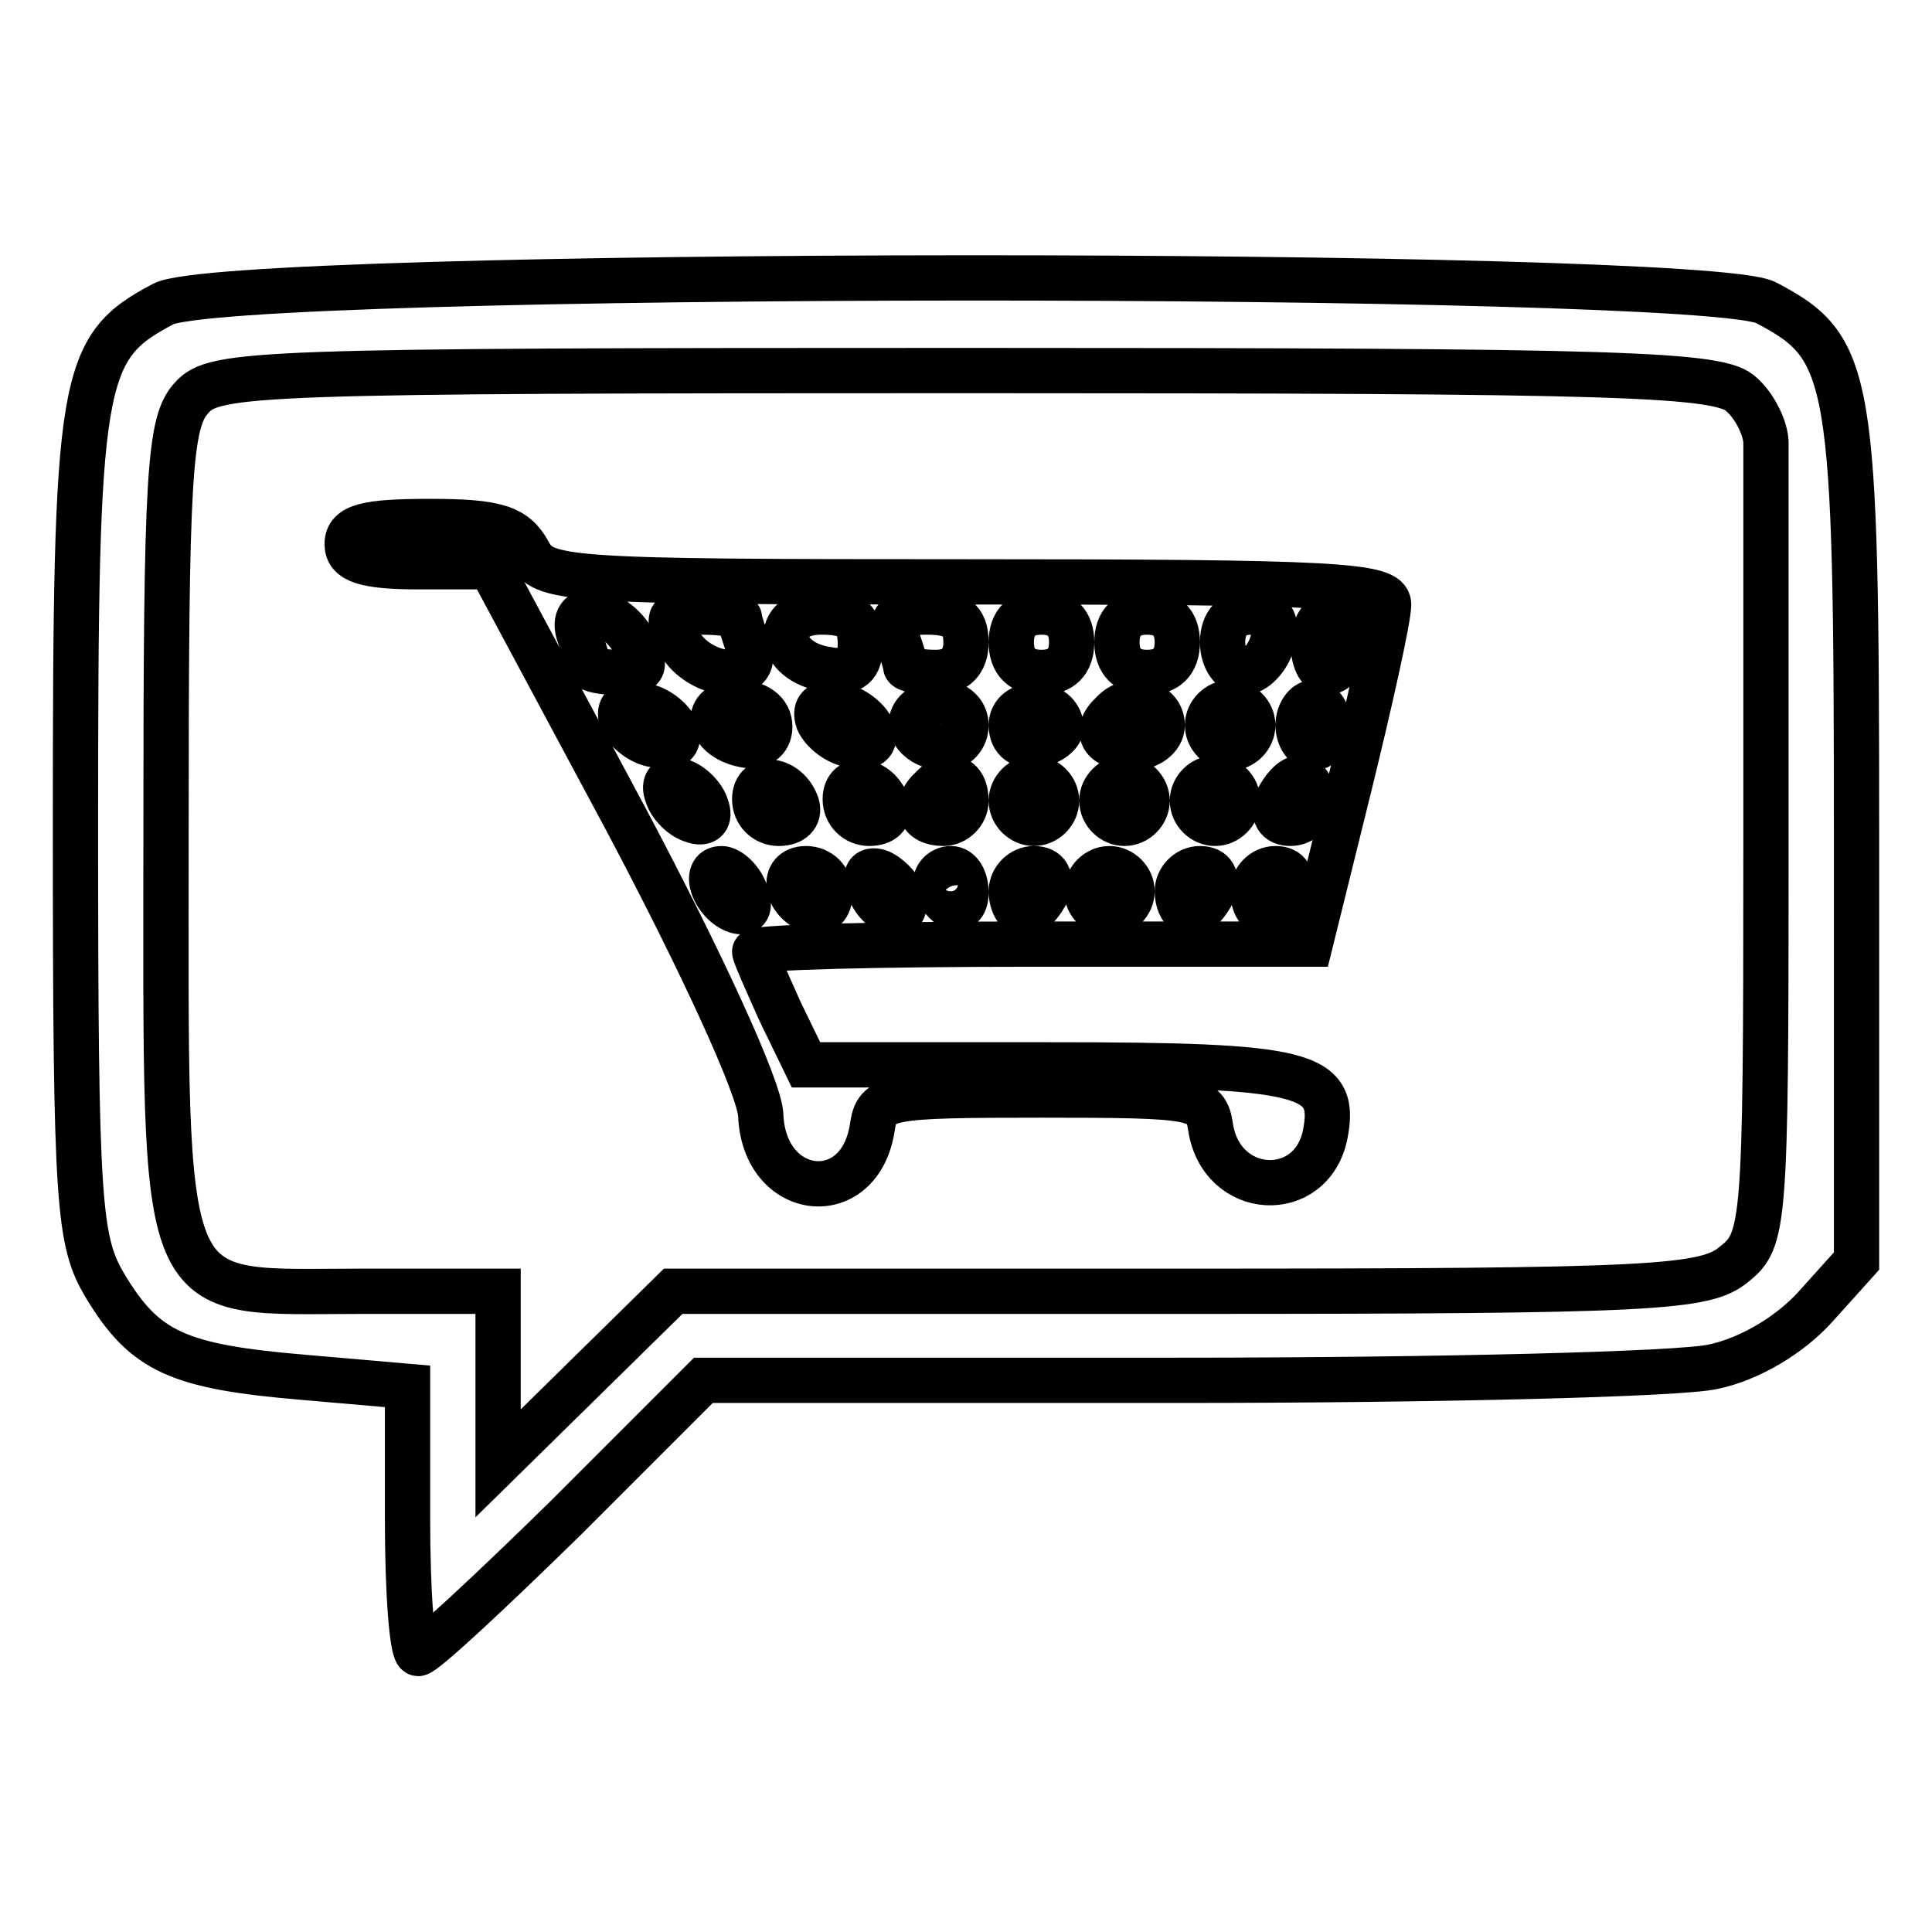
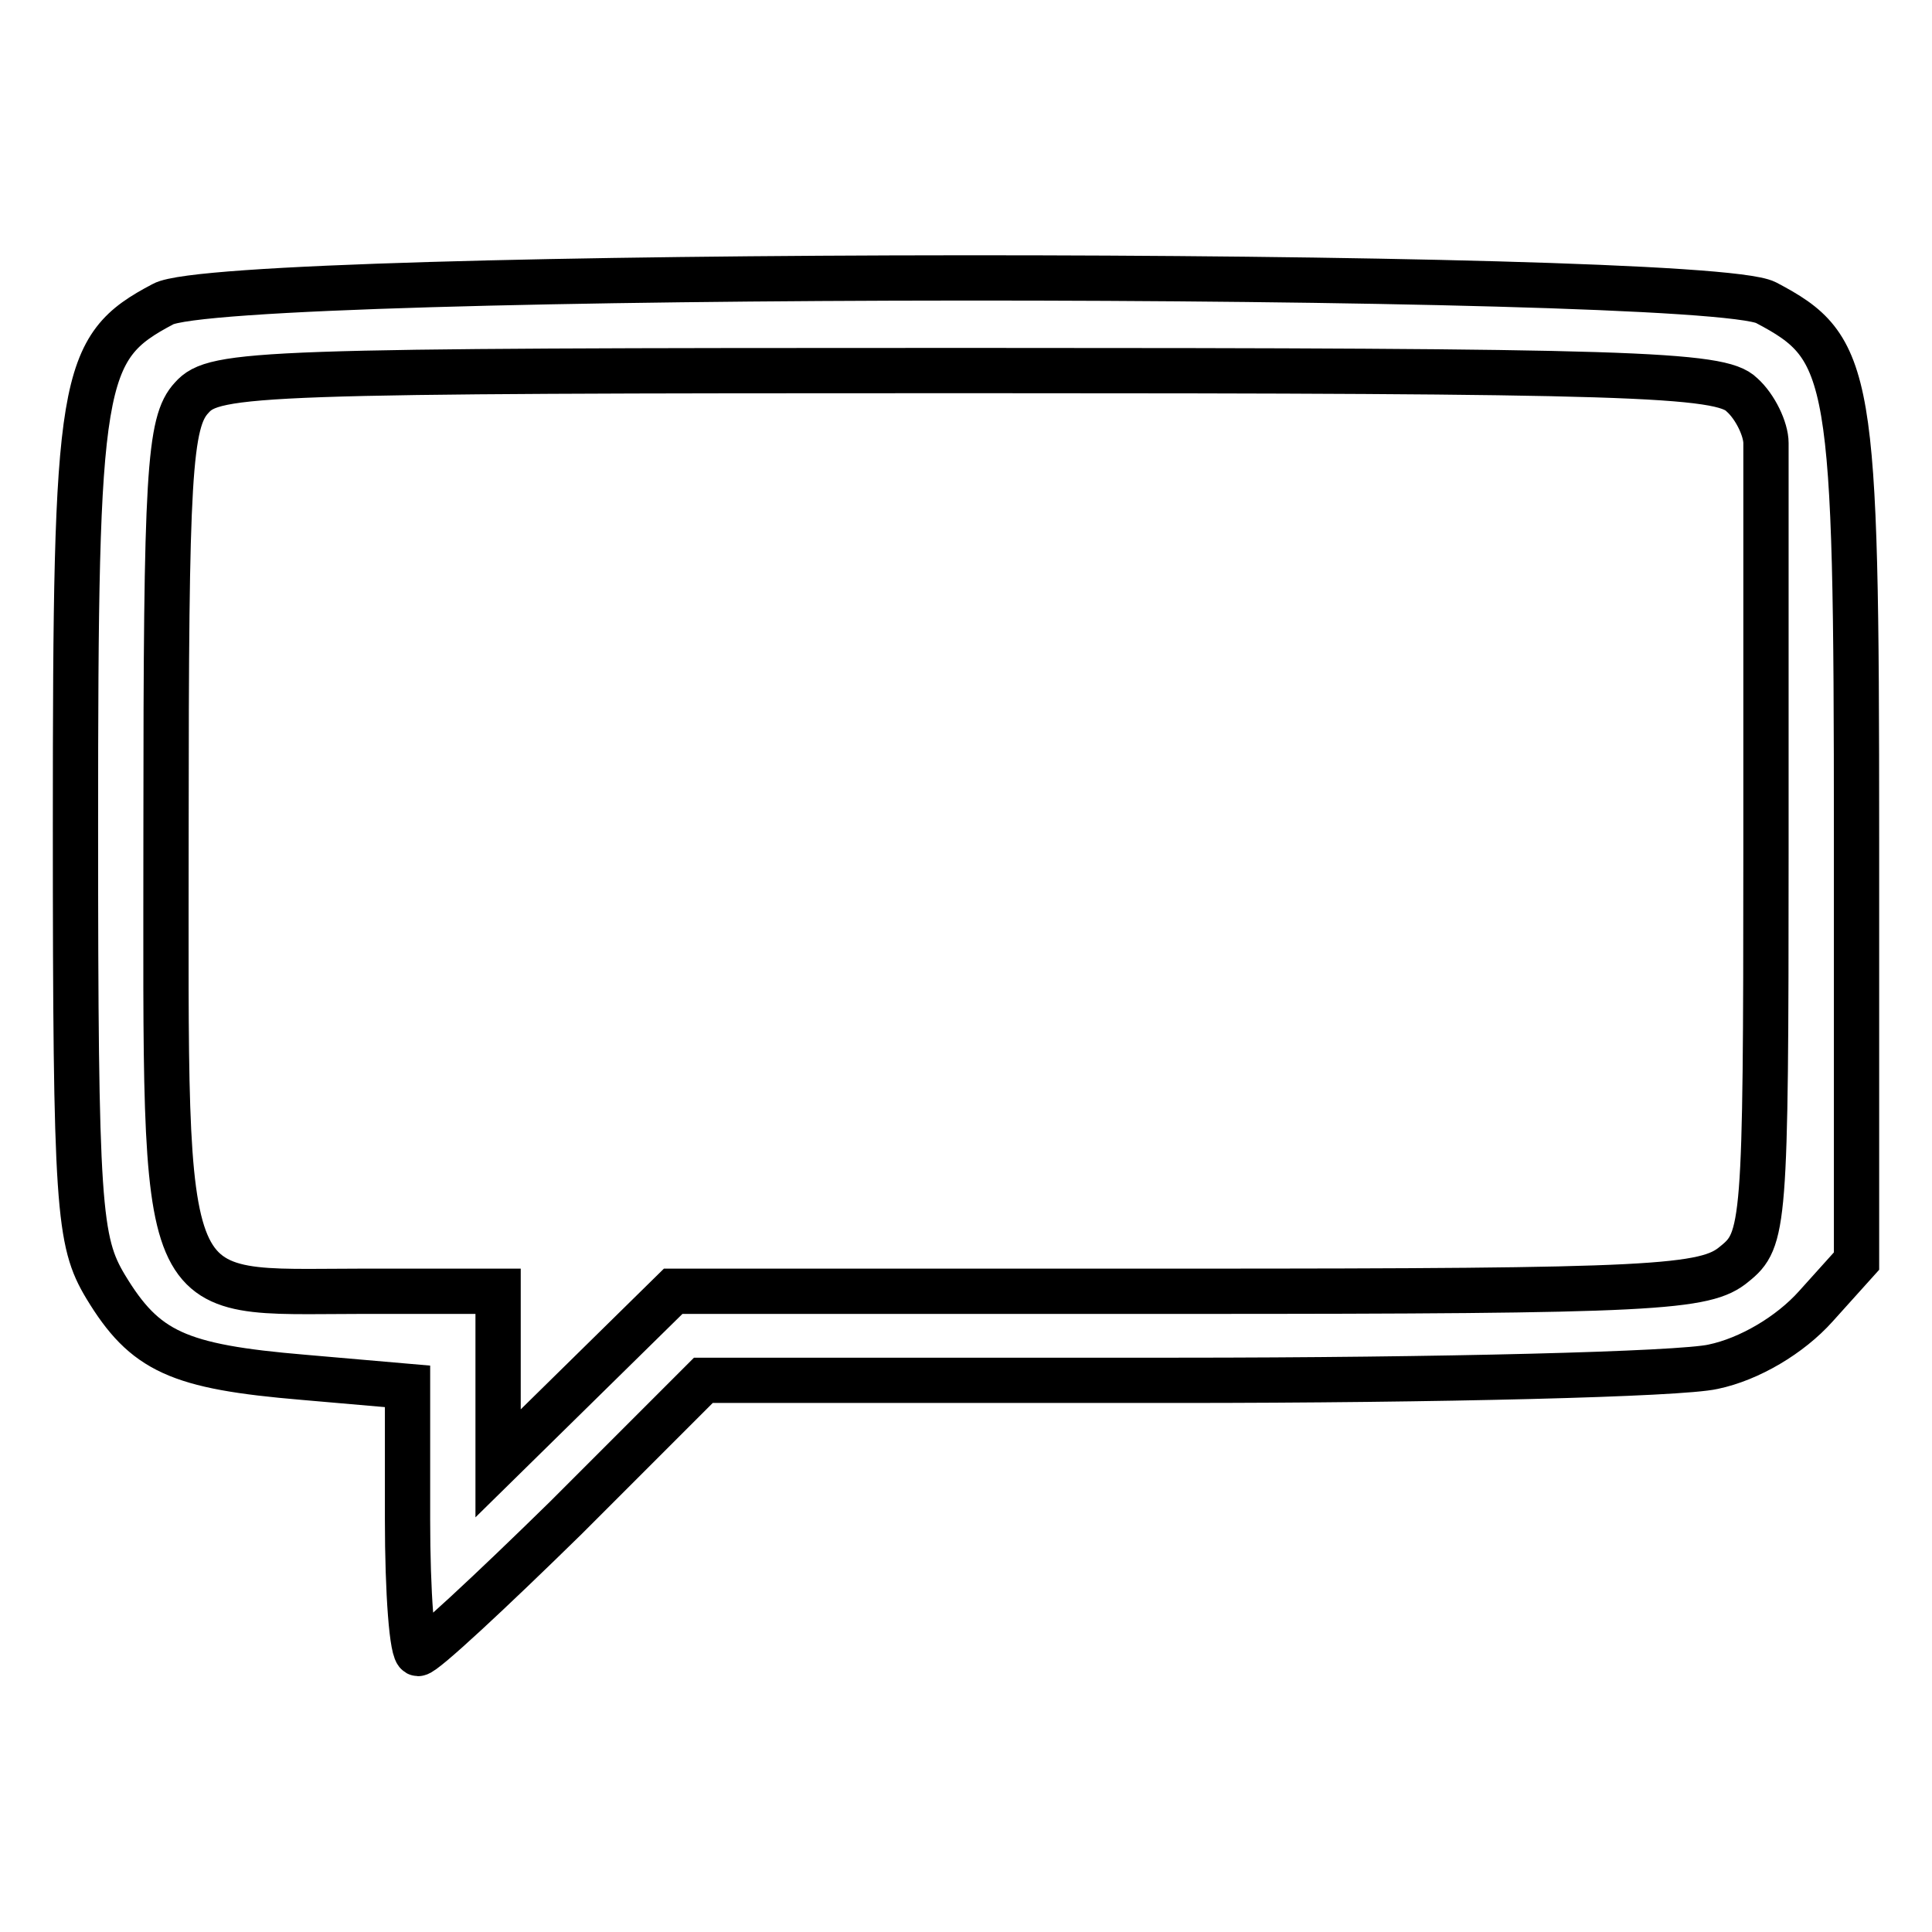
<svg xmlns="http://www.w3.org/2000/svg" version="1.1" x="0px" y="0px" viewBox="0 0 256 256" enable-background="new 0 0 256 256" xml:space="preserve">
  <g>
    <g>
      <g>
        <path stroke-width="6" fill-opacity="0" stroke="#000000" d="M21.6,40.3c-11,5.8-11.6,9.6-11.6,69.2c0,50.6,0.4,55,4,61c5.2,8.6,9.6,10.6,26.2,12l13.8,1.2v17.6c0,9.8,0.6,17.8,1.4,17.8c0.8,0,9.6-8.2,19.6-18l18.2-18.2H156c34.6,0,66.6-0.8,71-1.8c4.8-1,10.2-4.2,13.6-8l5.4-6v-56.2c0-61.6-0.6-64.8-12-70.8C225.4,35.7,29.8,35.7,21.6,40.3z M230.8,52.3c1.8,1.6,3.2,4.6,3.2,6.4c0,1.8,0,26.4,0,54.4c0,49.4-0.2,51.2-4.2,54.4c-3.8,3.2-10.4,3.6-72.4,3.6H89.2l-11.6,11.4L66,193.9v-11.4v-11.4H48c-27.4,0-26,3.6-26-61.4c0-46.8,0.4-53.8,3.4-57c3-3.4,8.8-3.6,102.8-3.6C216,49.1,228,49.5,230.8,52.3z" />
-         <path stroke-width="6" fill-opacity="0" stroke="#000000" d="M46,72.1c0,2.2,2.4,3,9.6,3H65l17.8,33.2c10.2,19.2,17.8,35.8,18,39.4c0.4,11.2,13.2,12.6,14.8,1.6c0.6-4,1.8-4.2,22.4-4.2s21.8,0.2,22.4,4.2c1.4,9.4,13.4,10,15.2,1c1.6-8.2-2.6-9.2-36.4-9.2h-32.4l-3.4-7c-1.8-4-3.4-7.6-3.4-8c0-0.6,16.6-1,36.8-1h36.8l5.2-21c2.8-11.4,5.2-22.2,5.2-24c0-2.6-7-3-56-3c-53.8,0-56-0.2-58-4c-1.8-3.2-4.2-4-13-4C48.6,69.1,46,69.7,46,72.1z M84,85.1c1.8,3.4,1.6,4-2,4c-2.2,0-4-0.4-4-0.8c0-0.4-0.6-2.2-1.2-4C75,79.5,81.4,80.3,84,85.1z M98,81.9c0,0.4,0.6,2.2,1.2,4c1.8,4.8-6.6,4-9.2-0.8c-1.8-3.6-1.6-4,3-4C95.8,81.1,98,81.5,98,81.9z M114,85.3c0,3-1,4-4.4,3.4c-6.8-1-7.4-7.6-0.8-7.6C112.8,81.1,114,82.1,114,85.3z M128,85.1c0,2.6-1.4,4-4,4c-2.2,0-4-0.4-4-0.8c0-0.4-0.6-2.2-1.2-4c-1-2.4,0-3.2,4-3.2C126.6,81.1,128,82.1,128,85.1z M142,85.1c0,2.6-1.4,4-4,4s-4-1.4-4-4s1.4-4,4-4S142,82.5,142,85.1z M156,85.1c0,2.6-1.4,4-4,4c-2.6,0-4-1.4-4-4s1.4-4,4-4C154.6,81.1,156,82.5,156,85.1z M168.6,85.1c-0.6,2.2-2.4,4-3.8,4c-1.6,0-2.8-1.8-2.8-4c0-2.6,1.4-4,3.8-4C168.6,81.1,169.4,82.1,168.6,85.1z M180,81.9c0,0.4-0.6,2.2-1.2,4c-1.8,4.6-4.8,4-4.8-0.8c0-2.2,1.4-4,3-4S180,81.5,180,81.9z M89.6,96.7c0.6,1.8-0.4,2.6-2.8,2c-1.8-0.2-3.8-1.8-4.4-3.2c-0.6-1.8,0.4-2.6,2.8-2C87,93.7,89,95.3,89.6,96.7z M102,96.3c0,1.8-1.4,2.8-3.4,2.4c-5-1-5.6-5.6-0.8-5.6C100.2,93.1,102,94.3,102,96.3z M115.6,96.7c0.6,1.8-0.4,2.6-2.8,2c-1.8-0.2-3.8-1.8-4.4-3.2c-0.6-1.8,0.4-2.6,2.8-2C113,93.7,115,95.3,115.6,96.7z M128,96.1c0,1.6-1.2,3-2.8,3c-3.4,0-5.6-2.8-3.8-4.8C123.8,91.9,128,93.1,128,96.1z M140.6,96.1c0.2,1-1.2,2.2-3,2.6c-2.2,0.4-3.6-0.6-3.6-2.6C134,92.7,140,92.5,140.6,96.1z M154,96.1c0,1.6-1.8,3-4,3c-4,0-5.2-2.2-2.6-4.6C149.8,91.9,154,93.1,154,96.1z M166,96.1c0,1.6-1.4,3-3,3c-1.6,0-3-1.4-3-3s1.4-3,3-3C164.6,93.1,166,94.5,166,96.1z M176,96.1c0,1.6-0.8,3-2,3c-1,0-2-1.4-2-3s1-3,2-3C175.2,93.1,176,94.5,176,96.1z M93.6,106.9c0.6,1.6-0.2,2.4-1.8,1.8c-1.4-0.4-3-2-3.4-3.4c-0.6-1.6,0.2-2.4,1.8-1.8C91.6,103.9,93.2,105.5,93.6,106.9z M105.6,106.7c0.4,1.4-0.6,2.4-2.4,2.4s-3.2-1.4-3.2-3.2C100,102.5,104.4,103.1,105.6,106.7z M117.6,106.7c0.4,1.4-0.6,2.4-2.4,2.4c-1.8,0-3.2-1.4-3.2-3.2C112,102.5,116.4,103.1,117.6,106.7z M128,106.1c0,1.6-1.4,3-3,3c-3.2,0-4-2.4-1.6-4.6C125.6,102.1,128,102.9,128,106.1z M140,106.1c0,1.6-1.4,3-3,3s-3-1.4-3-3s1.4-3,3-3C138.6,103.1,140,104.5,140,106.1z M152,106.1c0,1.6-1.4,3-3,3s-3-1.4-3-3s1.4-3,3-3S152,104.5,152,106.1z M164,106.1c0,1.6-1.4,3-3,3s-3-1.4-3-3s1.4-3,3-3C162.6,103.1,164,104.5,164,106.1z M174,106.1c0,1.6-1.4,3-3,3c-1.8,0-2.4-1.2-1.8-3c0.8-1.6,2-3,3-3S174,104.5,174,106.1z M98.8,118.3c0.8,2,0.2,2.8-1.2,2.4c-3-1-4.6-5.6-2-5.6C96.6,115.1,98.2,116.5,98.8,118.3z M110,118.3c0,1.8-1,2.8-2.4,2.4c-3.6-1.2-4.2-5.6-0.8-5.6C108.6,115.1,110,116.5,110,118.3z M119.6,118.7c1.2,3.6-3,2.8-4.4-0.8c-0.8-2-0.2-2.8,1.2-2.4C117.6,115.9,119.2,117.5,119.6,118.7z M128,118.3c0,1.6-0.8,2.4-2,1.8c-1-0.6-2-2-2-3.2c0-1,1-1.8,2-1.8C127.2,115.1,128,116.5,128,118.3z M138.8,118.1c-0.8,1.6-2,3-3,3c-1,0-1.8-1.4-1.8-3s1.4-3,3-3C138.8,115.1,139.4,116.3,138.8,118.1z M150,118.1c0,1.6-1.4,3-3,3s-3-1.4-3-3s1.4-3,3-3S150,116.5,150,118.1z M160.8,118.1c-0.8,1.6-2,3-3,3c-1,0-1.8-1.4-1.8-3s1.4-3,3-3C160.8,115.1,161.4,116.3,160.8,118.1z M170.8,118.1c-0.8,1.6-2,3-3,3s-1.8-1.4-1.8-3s1.4-3,3-3C170.8,115.1,171.4,116.3,170.8,118.1z" />
      </g>
    </g>
  </g>
</svg>